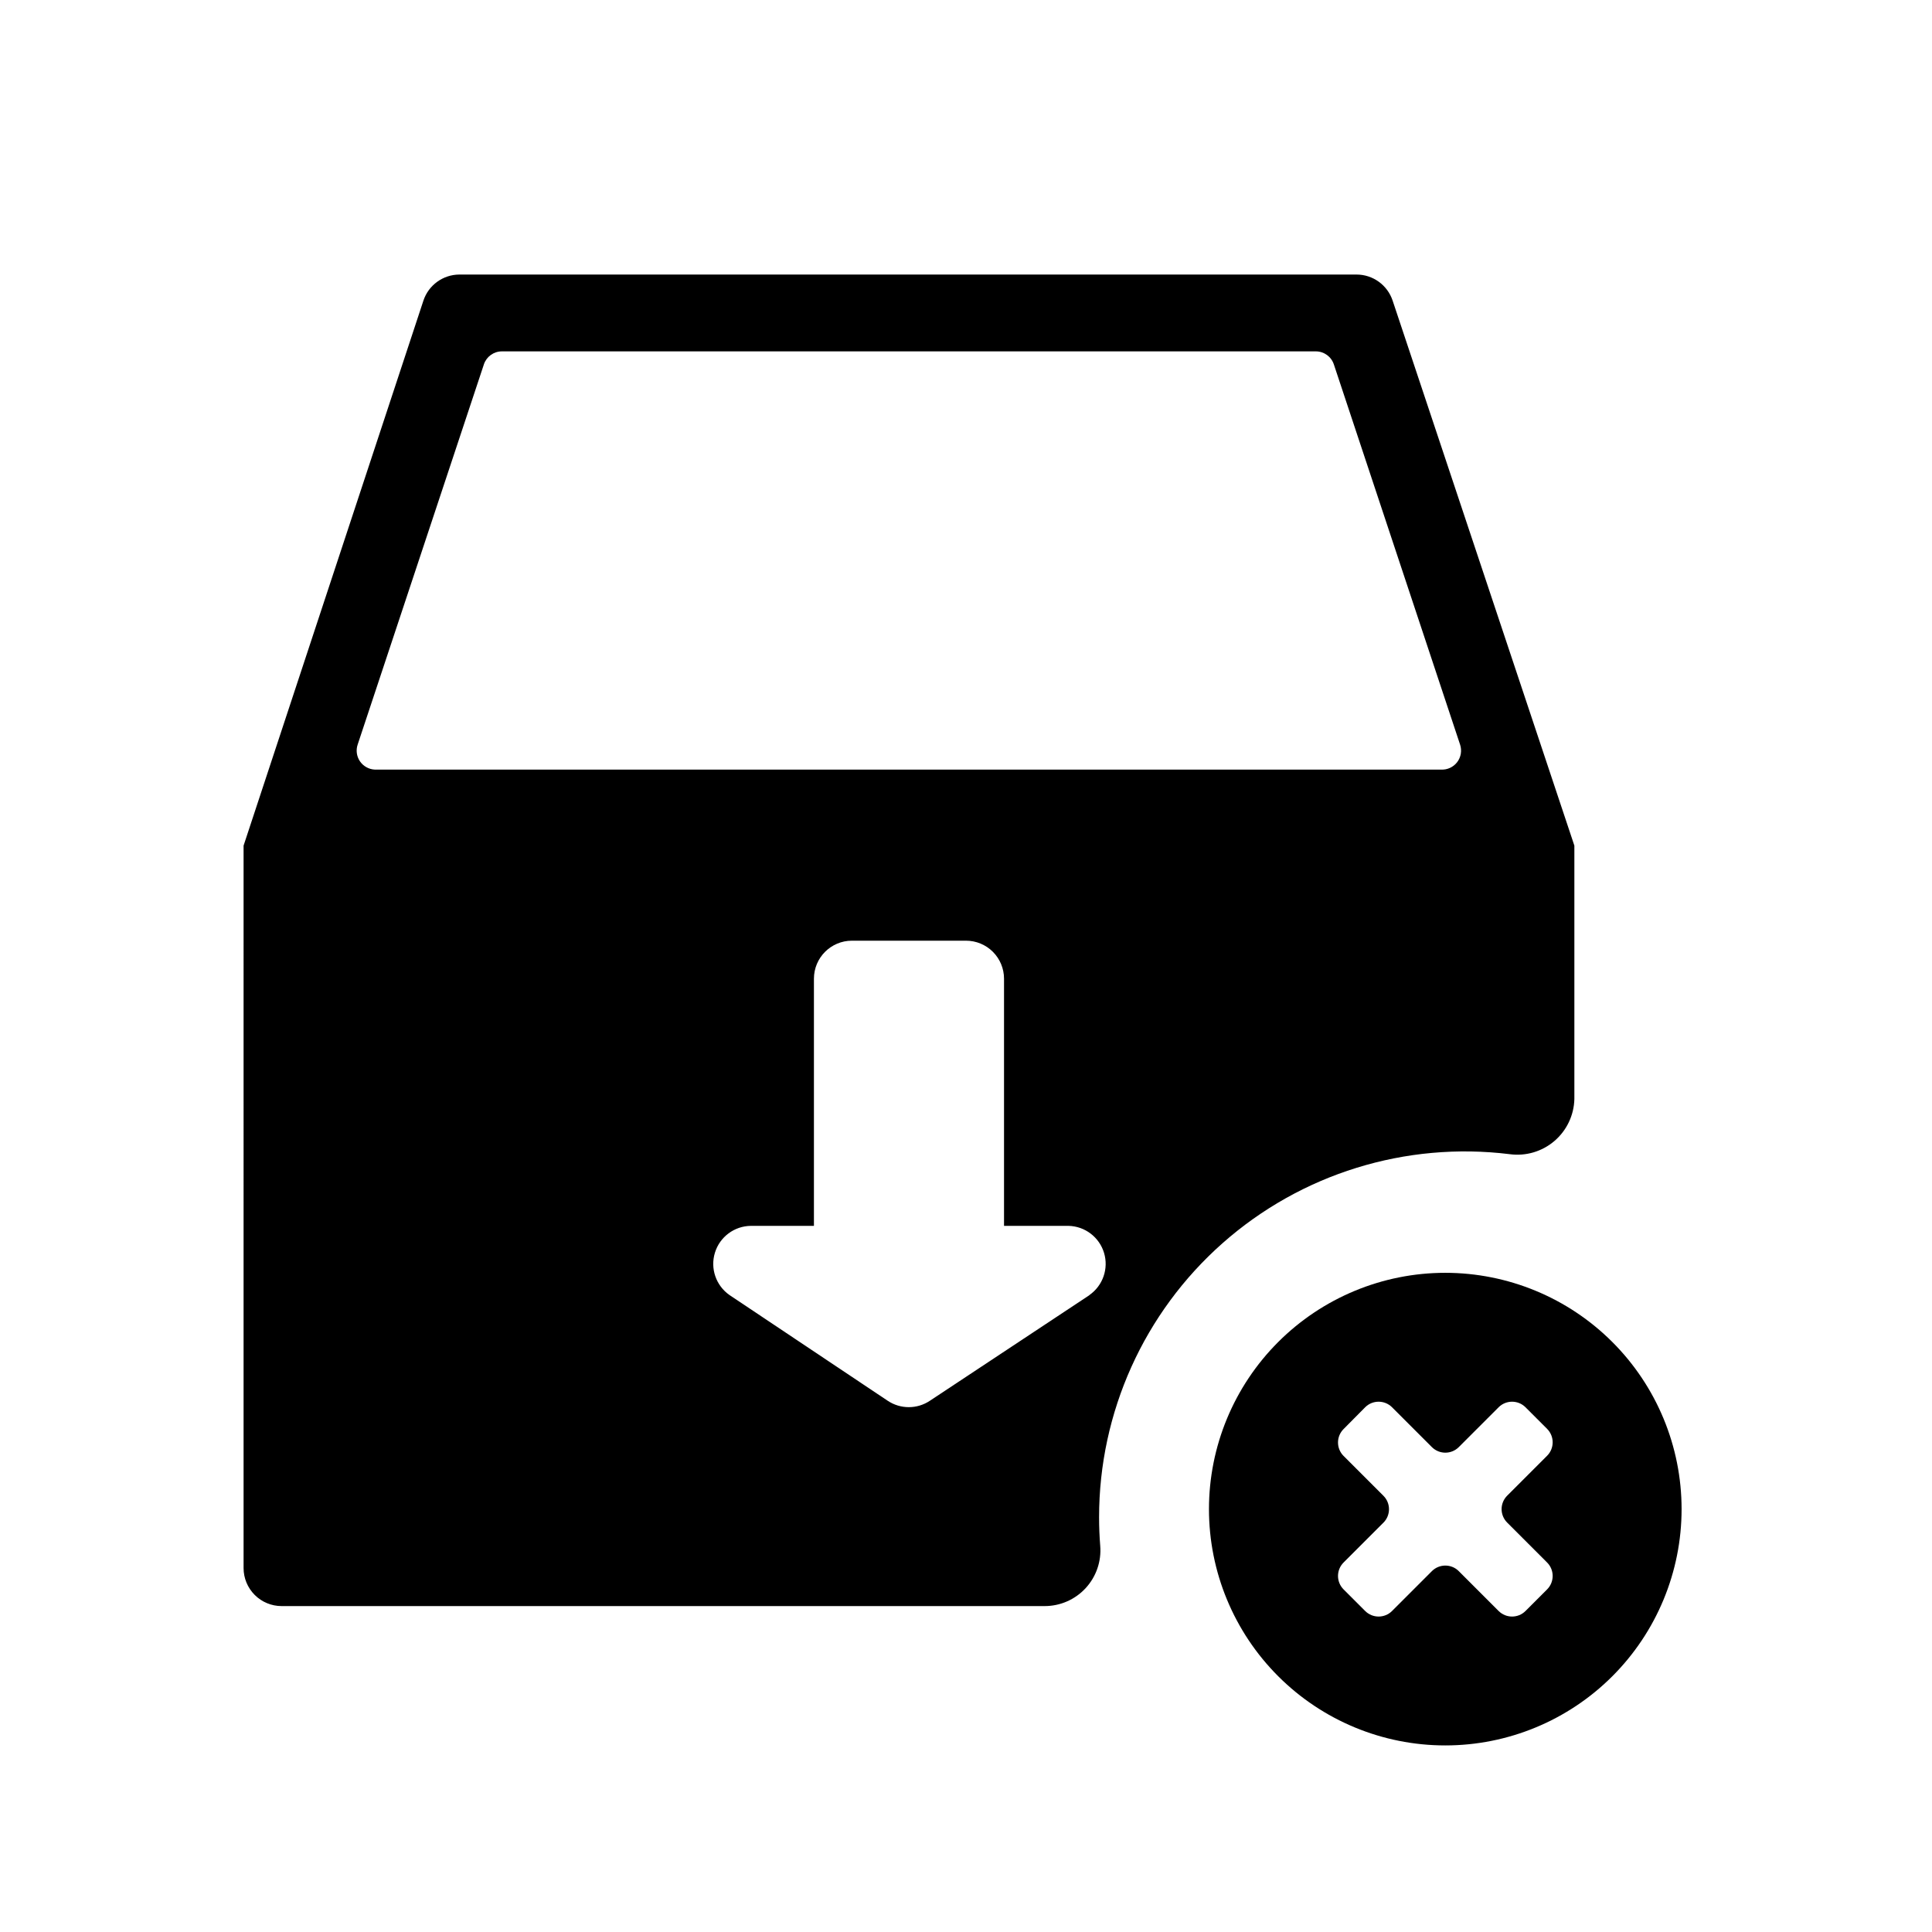
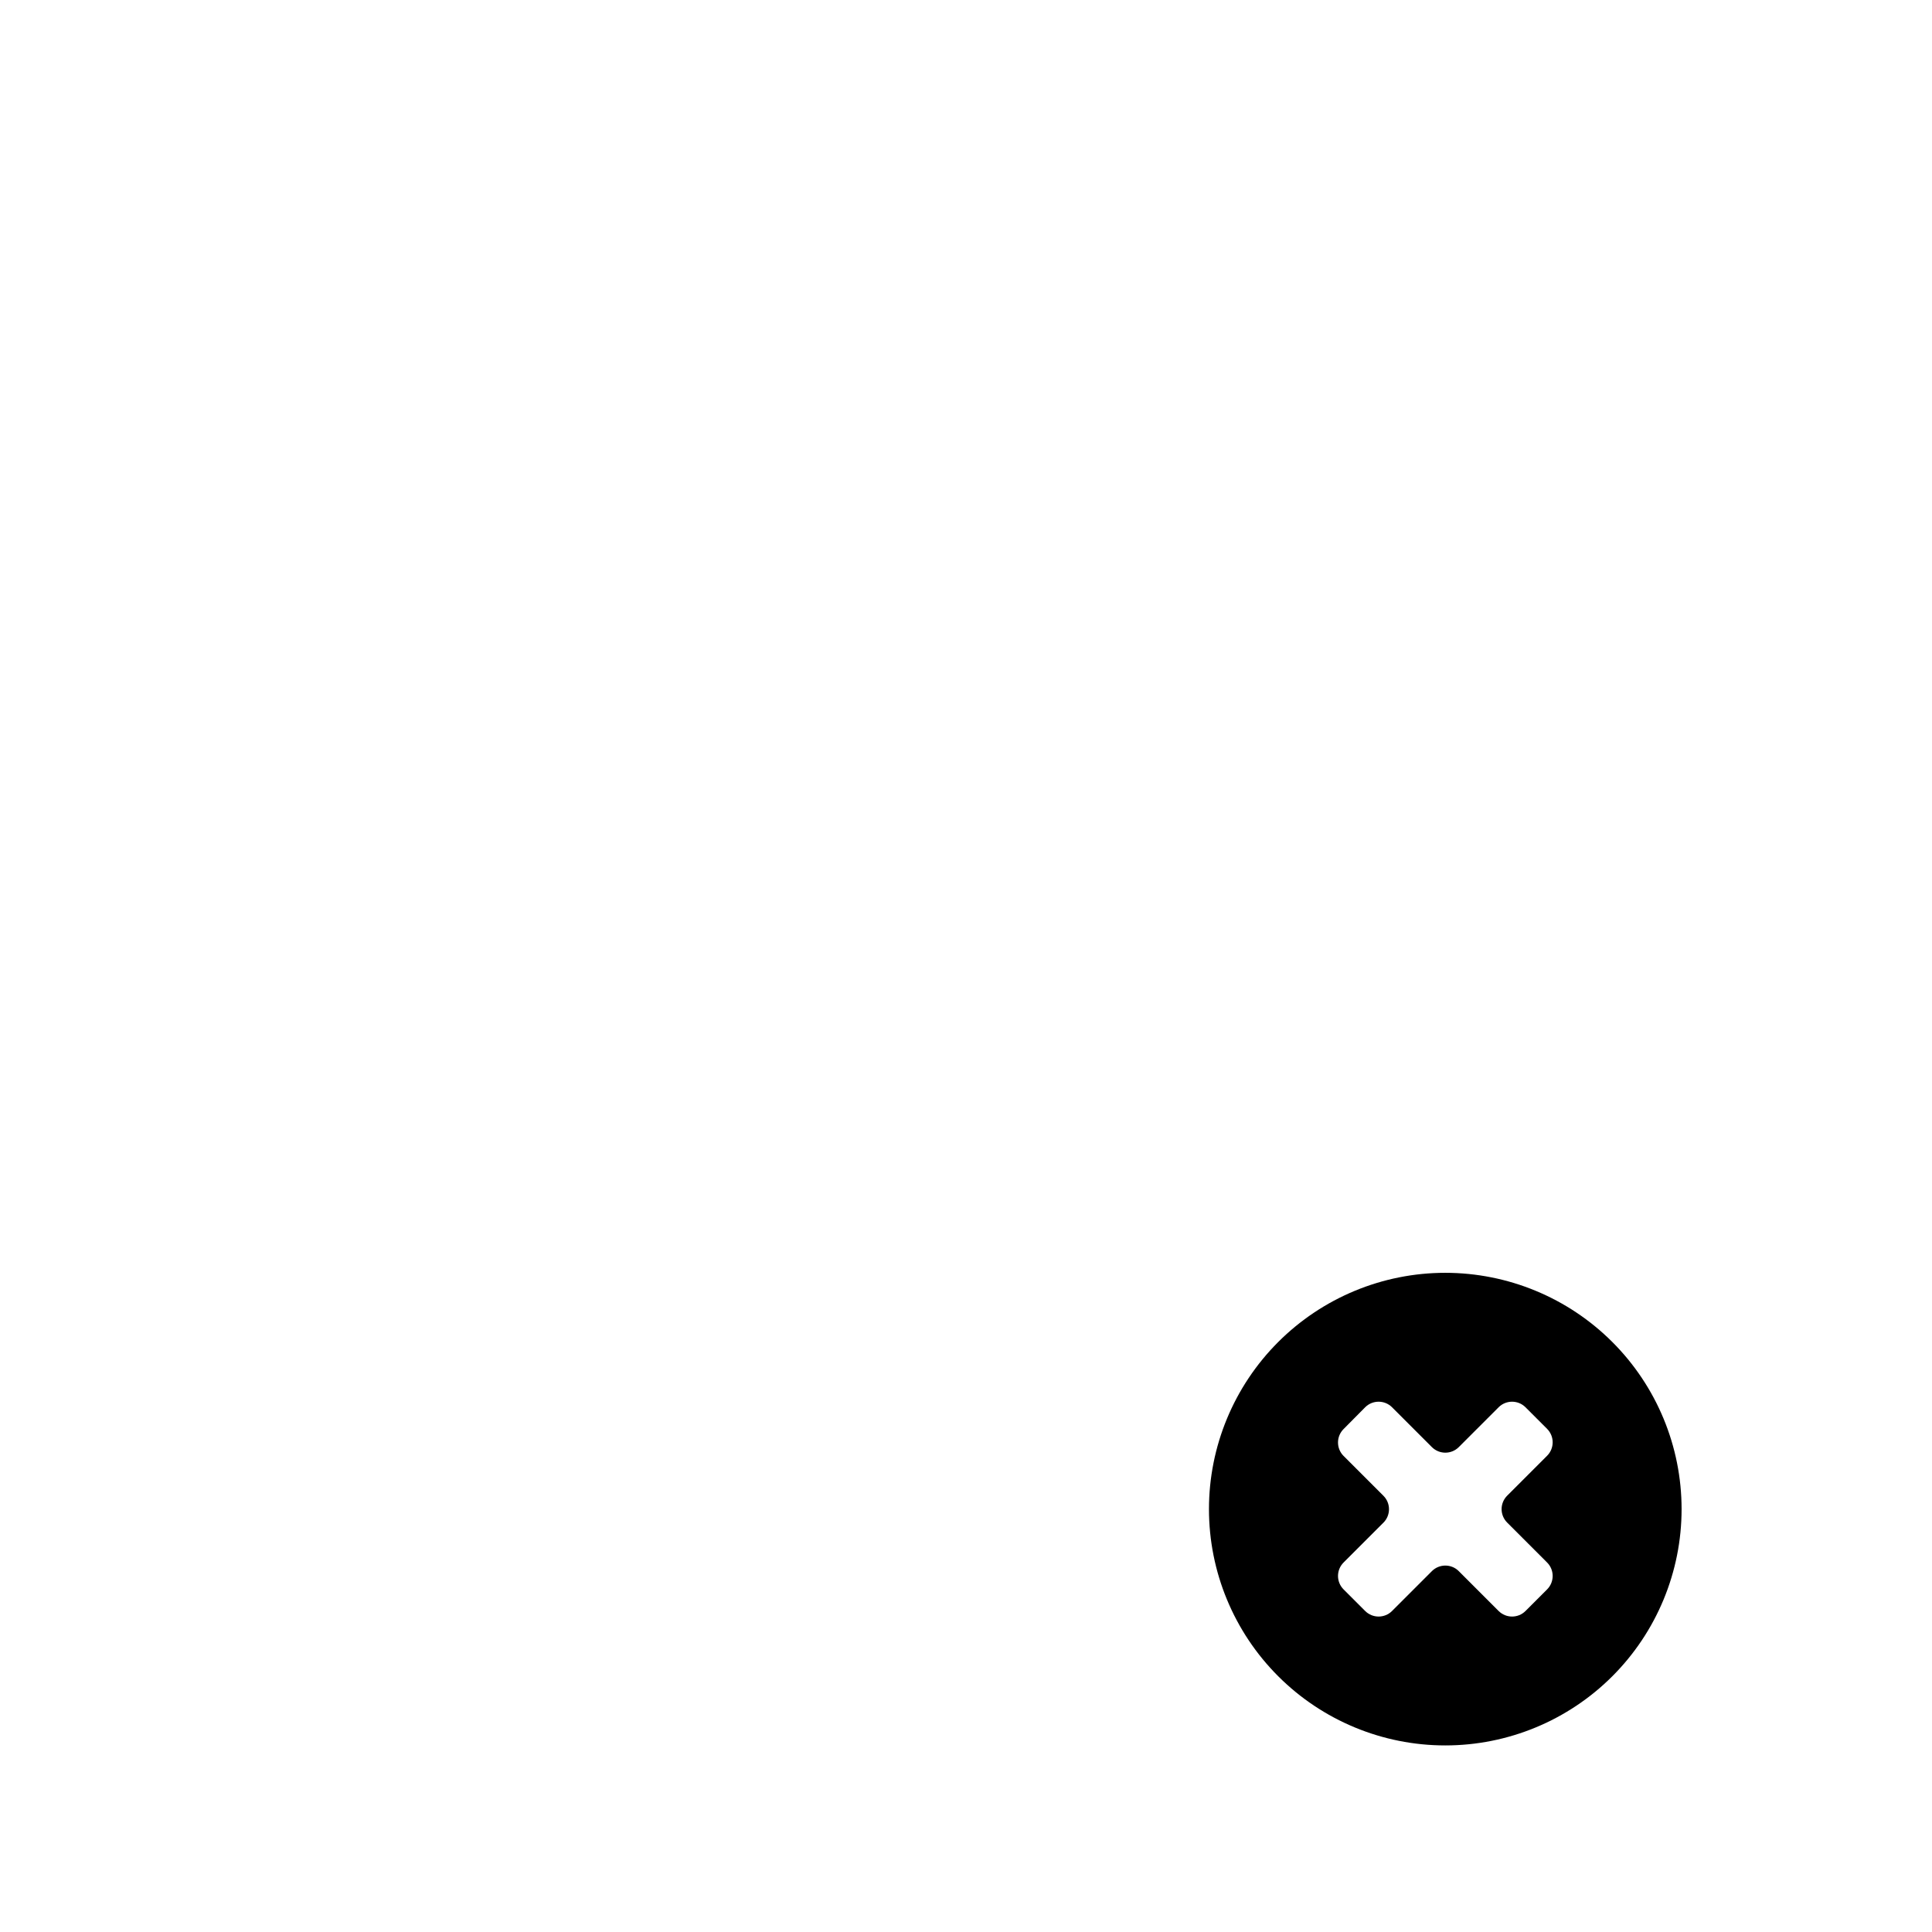
<svg xmlns="http://www.w3.org/2000/svg" fill="#000000" width="800px" height="800px" version="1.1" viewBox="144 144 512 512">
  <g>
    <path d="m571.29 499.65c-11.742-11.742-27.672-18.34-44.281-18.34s-32.535 6.602-44.277 18.344c-11.746 11.746-18.344 27.672-18.344 44.281s6.598 32.535 18.344 44.281c11.742 11.742 27.668 18.34 44.277 18.34 16.609 0.004 32.539-6.594 44.281-18.336 11.746-11.746 18.348-27.676 18.348-44.285s-6.602-32.539-18.348-44.285zm-27.859 47.863 10.578 10.578c1.953 1.965 1.953 5.141 0 7.106l-5.742 5.742c-1.965 1.953-5.137 1.953-7.106 0l-10.578-10.578v-0.004c-1.965-1.953-5.137-1.953-7.106 0l-10.578 10.578v0.004c-1.965 1.953-5.141 1.953-7.106 0l-5.742-5.742c-1.953-1.965-1.953-5.141 0-7.106l10.578-10.578h0.004c1.953-1.965 1.953-5.141 0-7.106l-10.578-10.578h-0.004c-1.953-1.969-1.953-5.141 0-7.106l5.742-5.793c1.965-1.953 5.141-1.953 7.106 0l10.578 10.578c1.969 1.953 5.141 1.953 7.106 0l10.578-10.578c1.969-1.953 5.141-1.953 7.106 0l5.742 5.742c1.953 1.965 1.953 5.141 0 7.106l-10.578 10.578c-0.953 0.945-1.492 2.234-1.492 3.578s0.539 2.629 1.492 3.578z" />
-     <path d="m208.55 559.55c0 2.672 1.062 5.234 2.953 7.125 1.887 1.891 4.449 2.953 7.125 2.953h202.23c4.125 0 8.062-1.727 10.855-4.762 2.797-3.035 4.195-7.098 3.856-11.211-0.199-2.519-0.301-5.039-0.301-7.559-0.008-27.781 11.906-54.234 32.723-72.641 20.812-18.406 48.523-26.992 76.102-23.586 4.258 0.574 8.559-0.691 11.828-3.481 3.266-2.785 5.195-6.836 5.301-11.129v-67.16l-48.164-144.44c-1.371-4.121-5.227-6.906-9.574-6.902h-237.75c-4.328 0.02-8.16 2.797-9.523 6.902l-47.66 144.44zm224.2-72.348-42.32 28.012c-3.387 2.262-7.797 2.262-11.184 0l-41.918-28.012c-3.59-2.504-5.152-7.043-3.863-11.227 1.285-4.184 5.129-7.059 9.508-7.109h16.727v-65.496c0-5.566 4.508-10.078 10.074-10.078h30.23c2.672 0 5.234 1.062 7.125 2.953 1.887 1.891 2.949 4.453 2.949 7.125v65.496h17.078c4.359 0.094 8.164 2.984 9.426 7.156 1.262 4.176-0.305 8.688-3.883 11.18zm-193.96-145.9 33.453-100.76h-0.004c0.695-2.051 2.621-3.434 4.789-3.426h215.68c2.18 0 4.109 1.402 4.785 3.477l33.453 100.76c0.516 1.578 0.223 3.305-0.781 4.625-1.008 1.316-2.598 2.059-4.254 1.973h-282.59c-1.578-0.074-3.031-0.887-3.926-2.191-0.891-1.309-1.117-2.957-0.605-4.457z" />
  </g>
</svg>